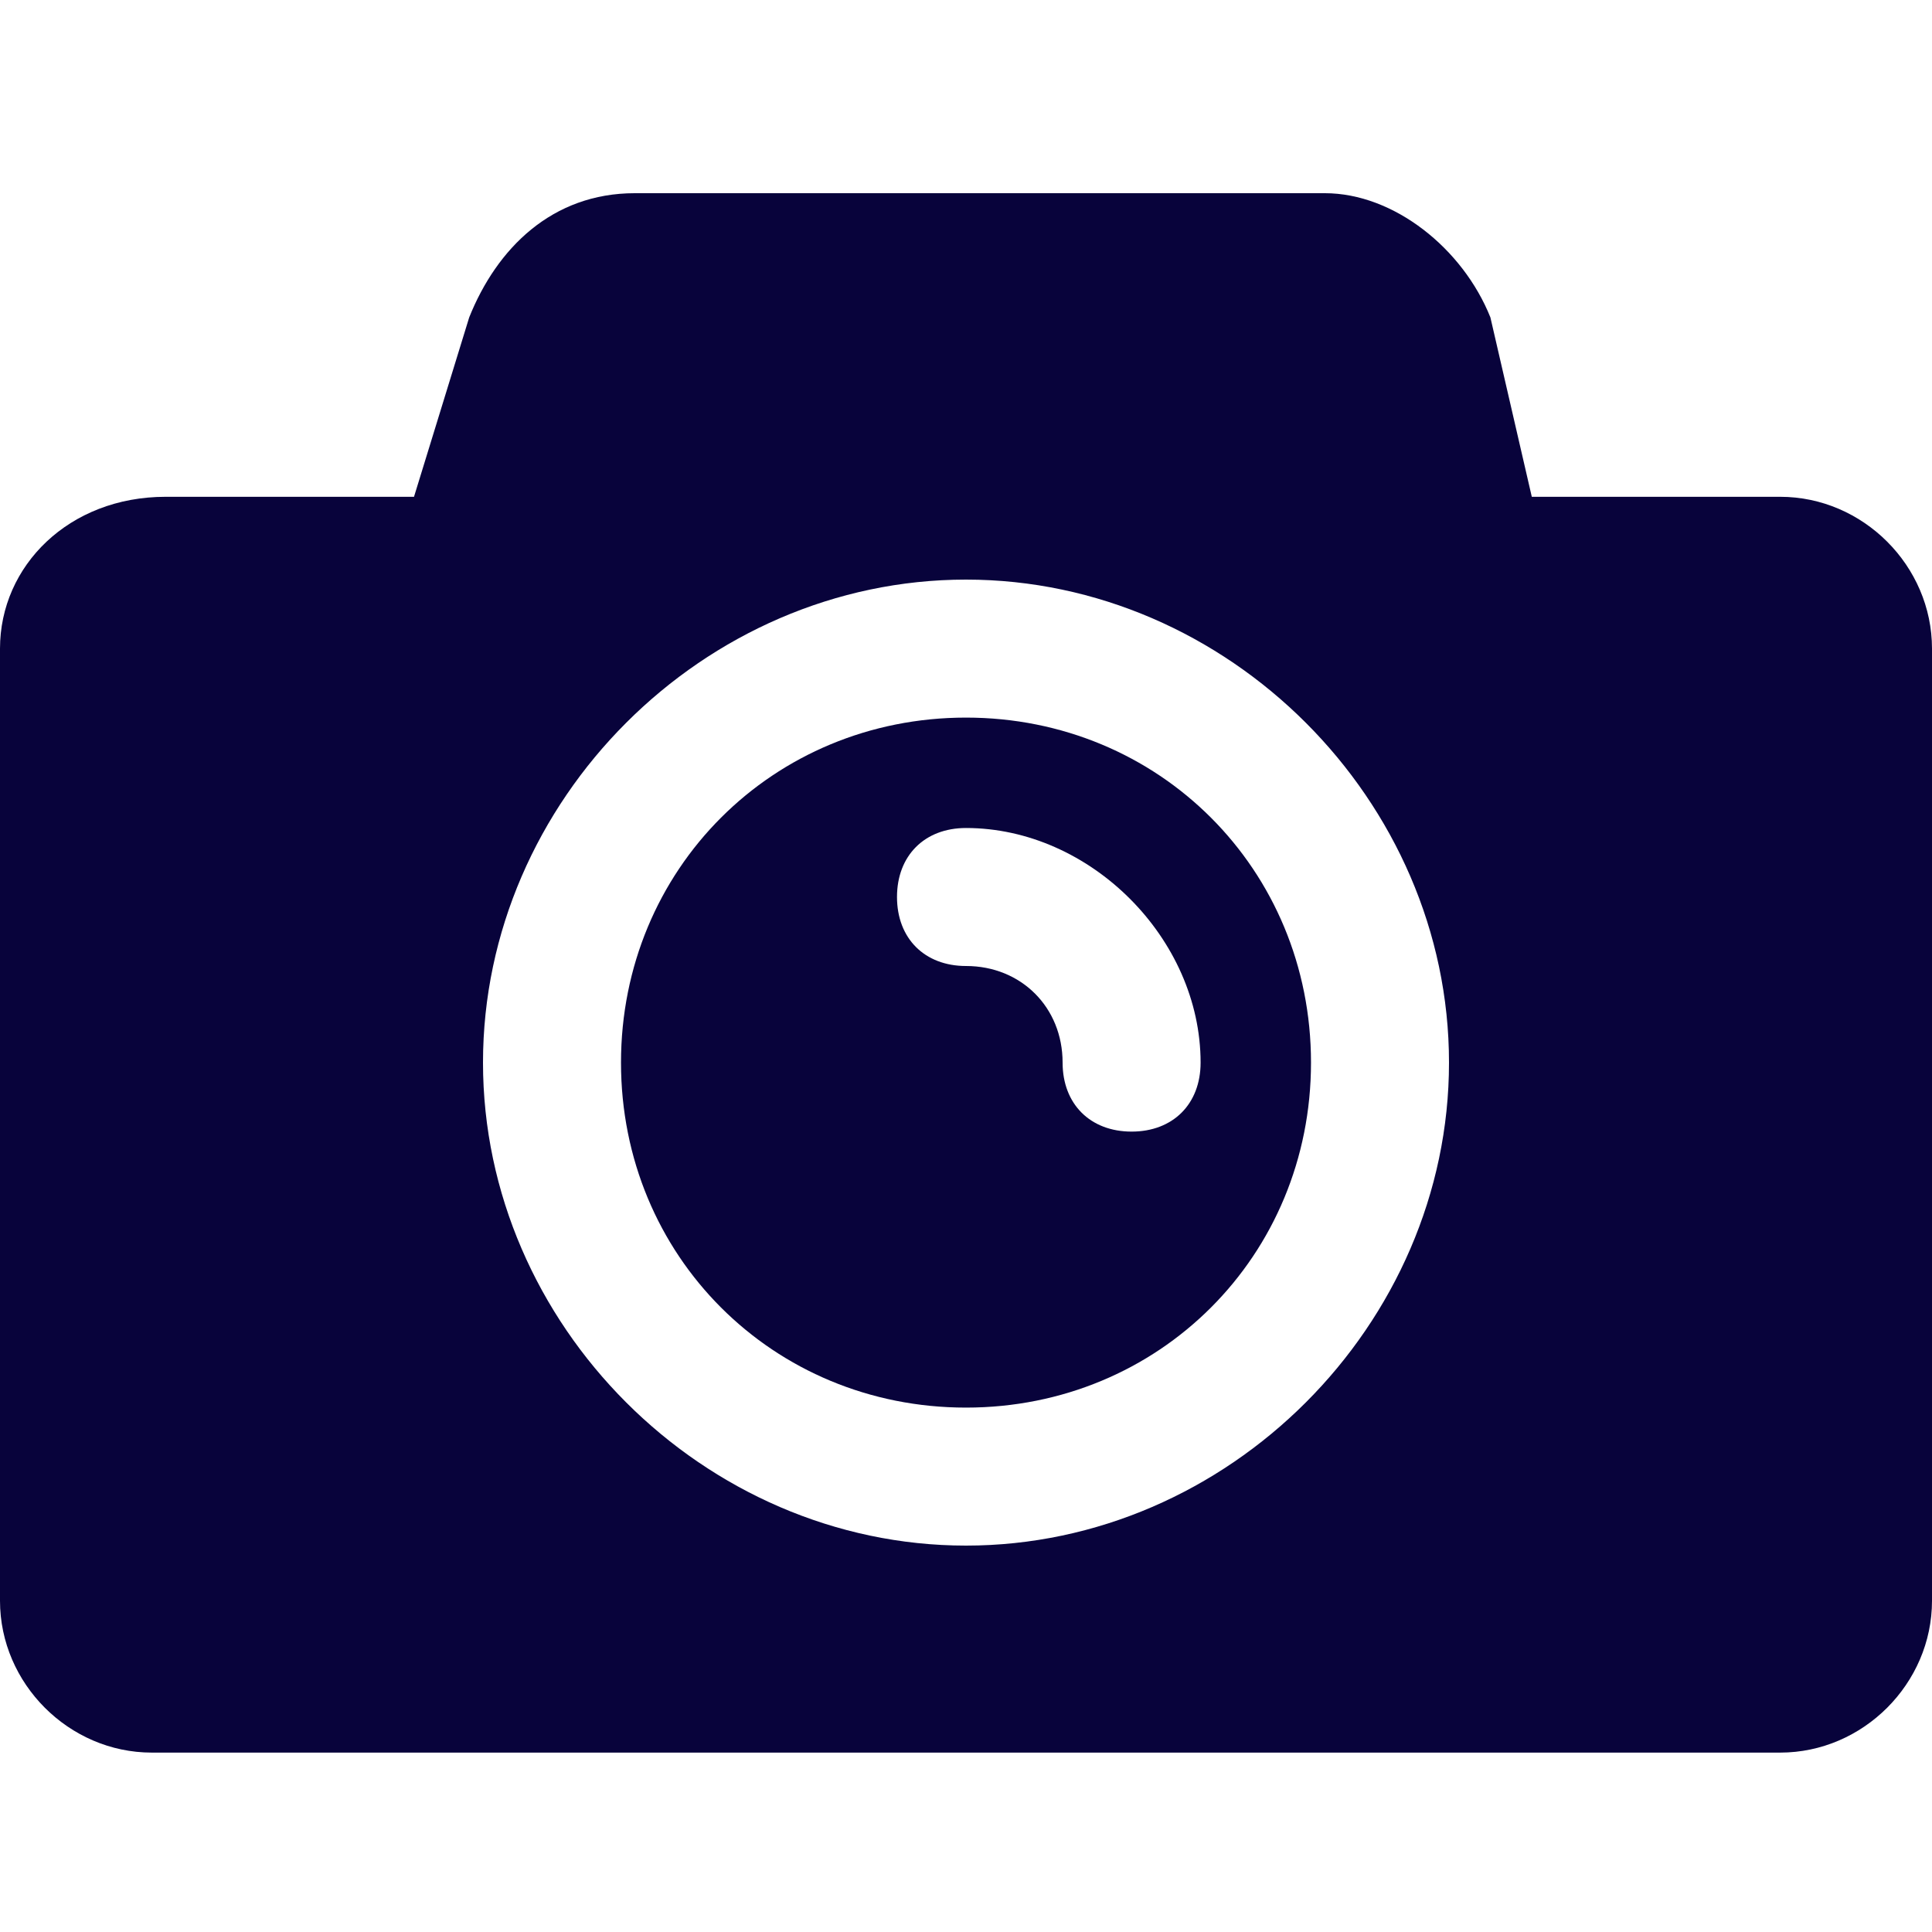
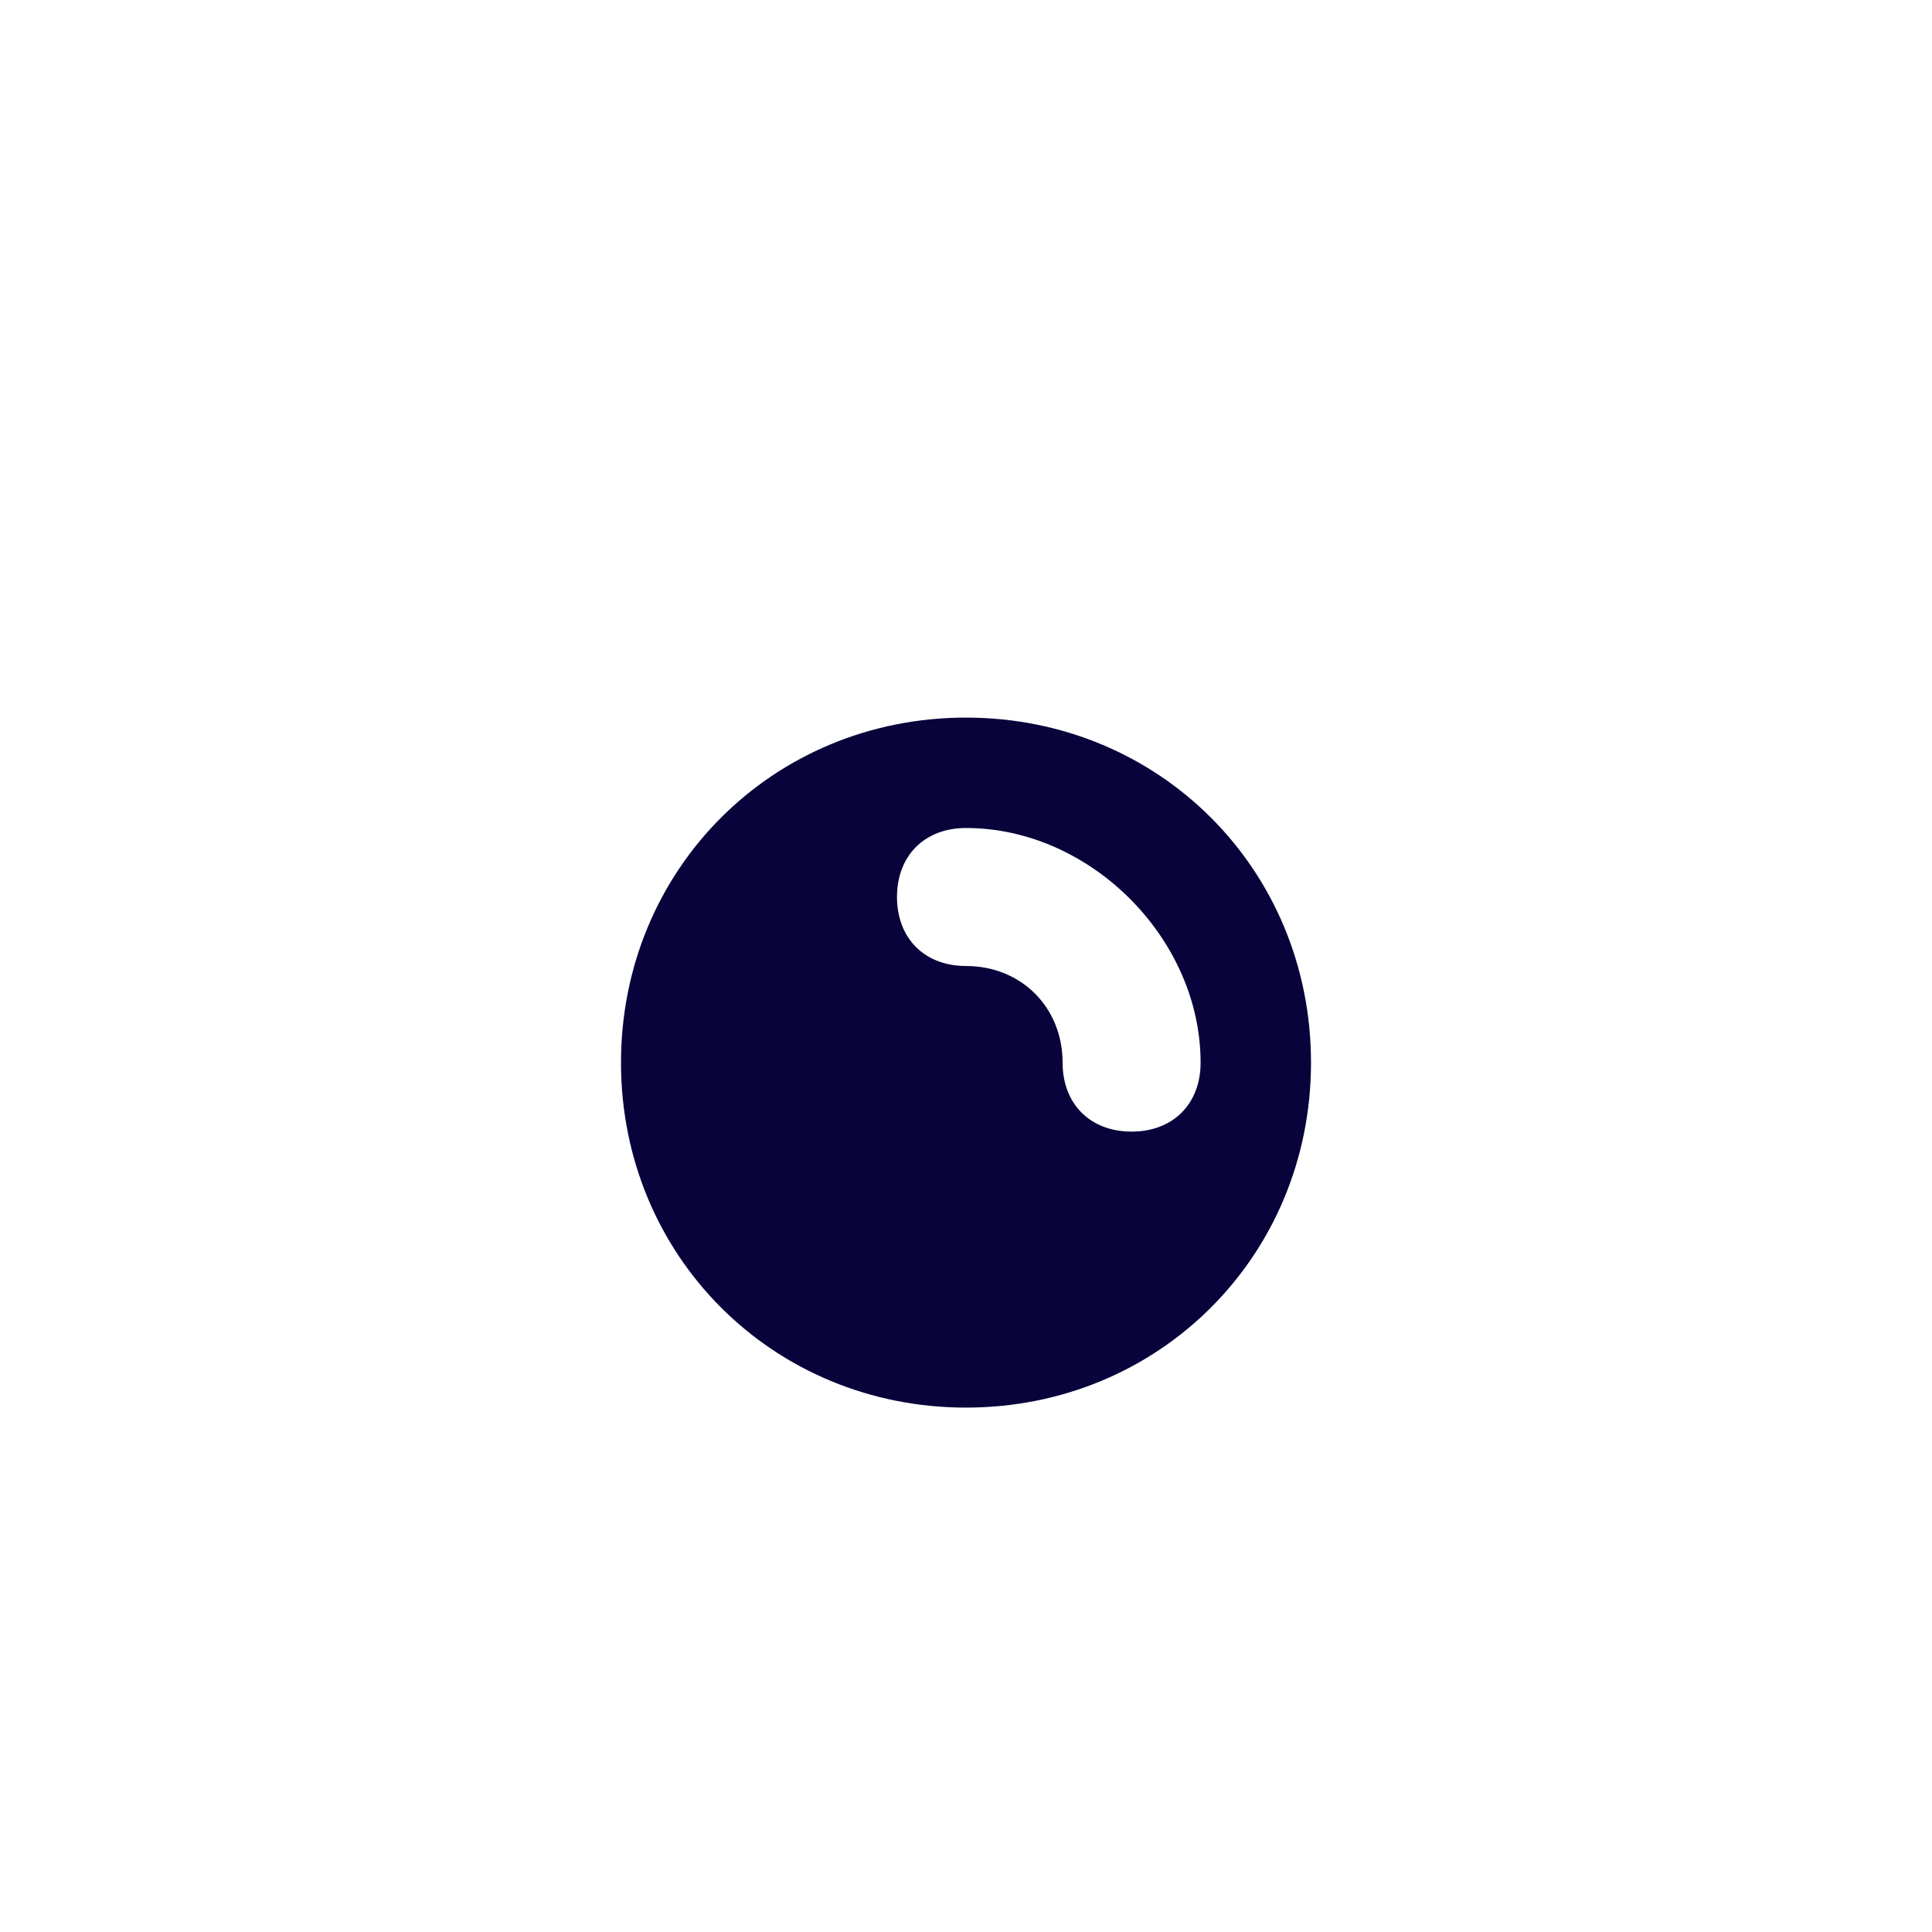
<svg xmlns="http://www.w3.org/2000/svg" version="1.1" id="Layer_1" x="0px" y="0px" viewBox="0 0 14 14" style="enable-background:new 0 0 14 14;" xml:space="preserve">
  <style type="text/css">
	.st0{fill:#08033B;}
</style>
  <g>
    <path class="st0" d="M7,5.2c-1.4,0-2.5,1.1-2.5,2.5s1.1,2.5,2.5,2.5s2.5-1.1,2.5-2.5S8.4,5.2,7,5.2z M8.2,8.2   C7.9,8.2,7.7,8,7.7,7.7C7.7,7.3,7.4,7,7,7C6.7,7,6.5,6.8,6.5,6.5S6.7,6,7,6c0.9,0,1.7,0.8,1.7,1.7C8.7,8,8.5,8.2,8.2,8.2L8.2,8.2z" />
-     <path class="st0" d="M12.9,3.6h-1.8l-0.3-1.3l0,0c-0.2-0.5-0.7-0.9-1.2-0.9h-5c-0.6,0-1,0.4-1.2,0.9l0,0L3,3.6H1.2   C0.5,3.6,0,4.1,0,4.7v6.9c0,0.6,0.5,1.1,1.1,1.1h11.8c0.6,0,1.1-0.5,1.1-1.1V4.7C14,4.1,13.5,3.6,12.9,3.6L12.9,3.6z M7,11.2   c-1.9,0-3.5-1.6-3.5-3.5S5.1,4.2,7,4.2s3.5,1.6,3.5,3.5S8.9,11.2,7,11.2z" />
  </g>
</svg>